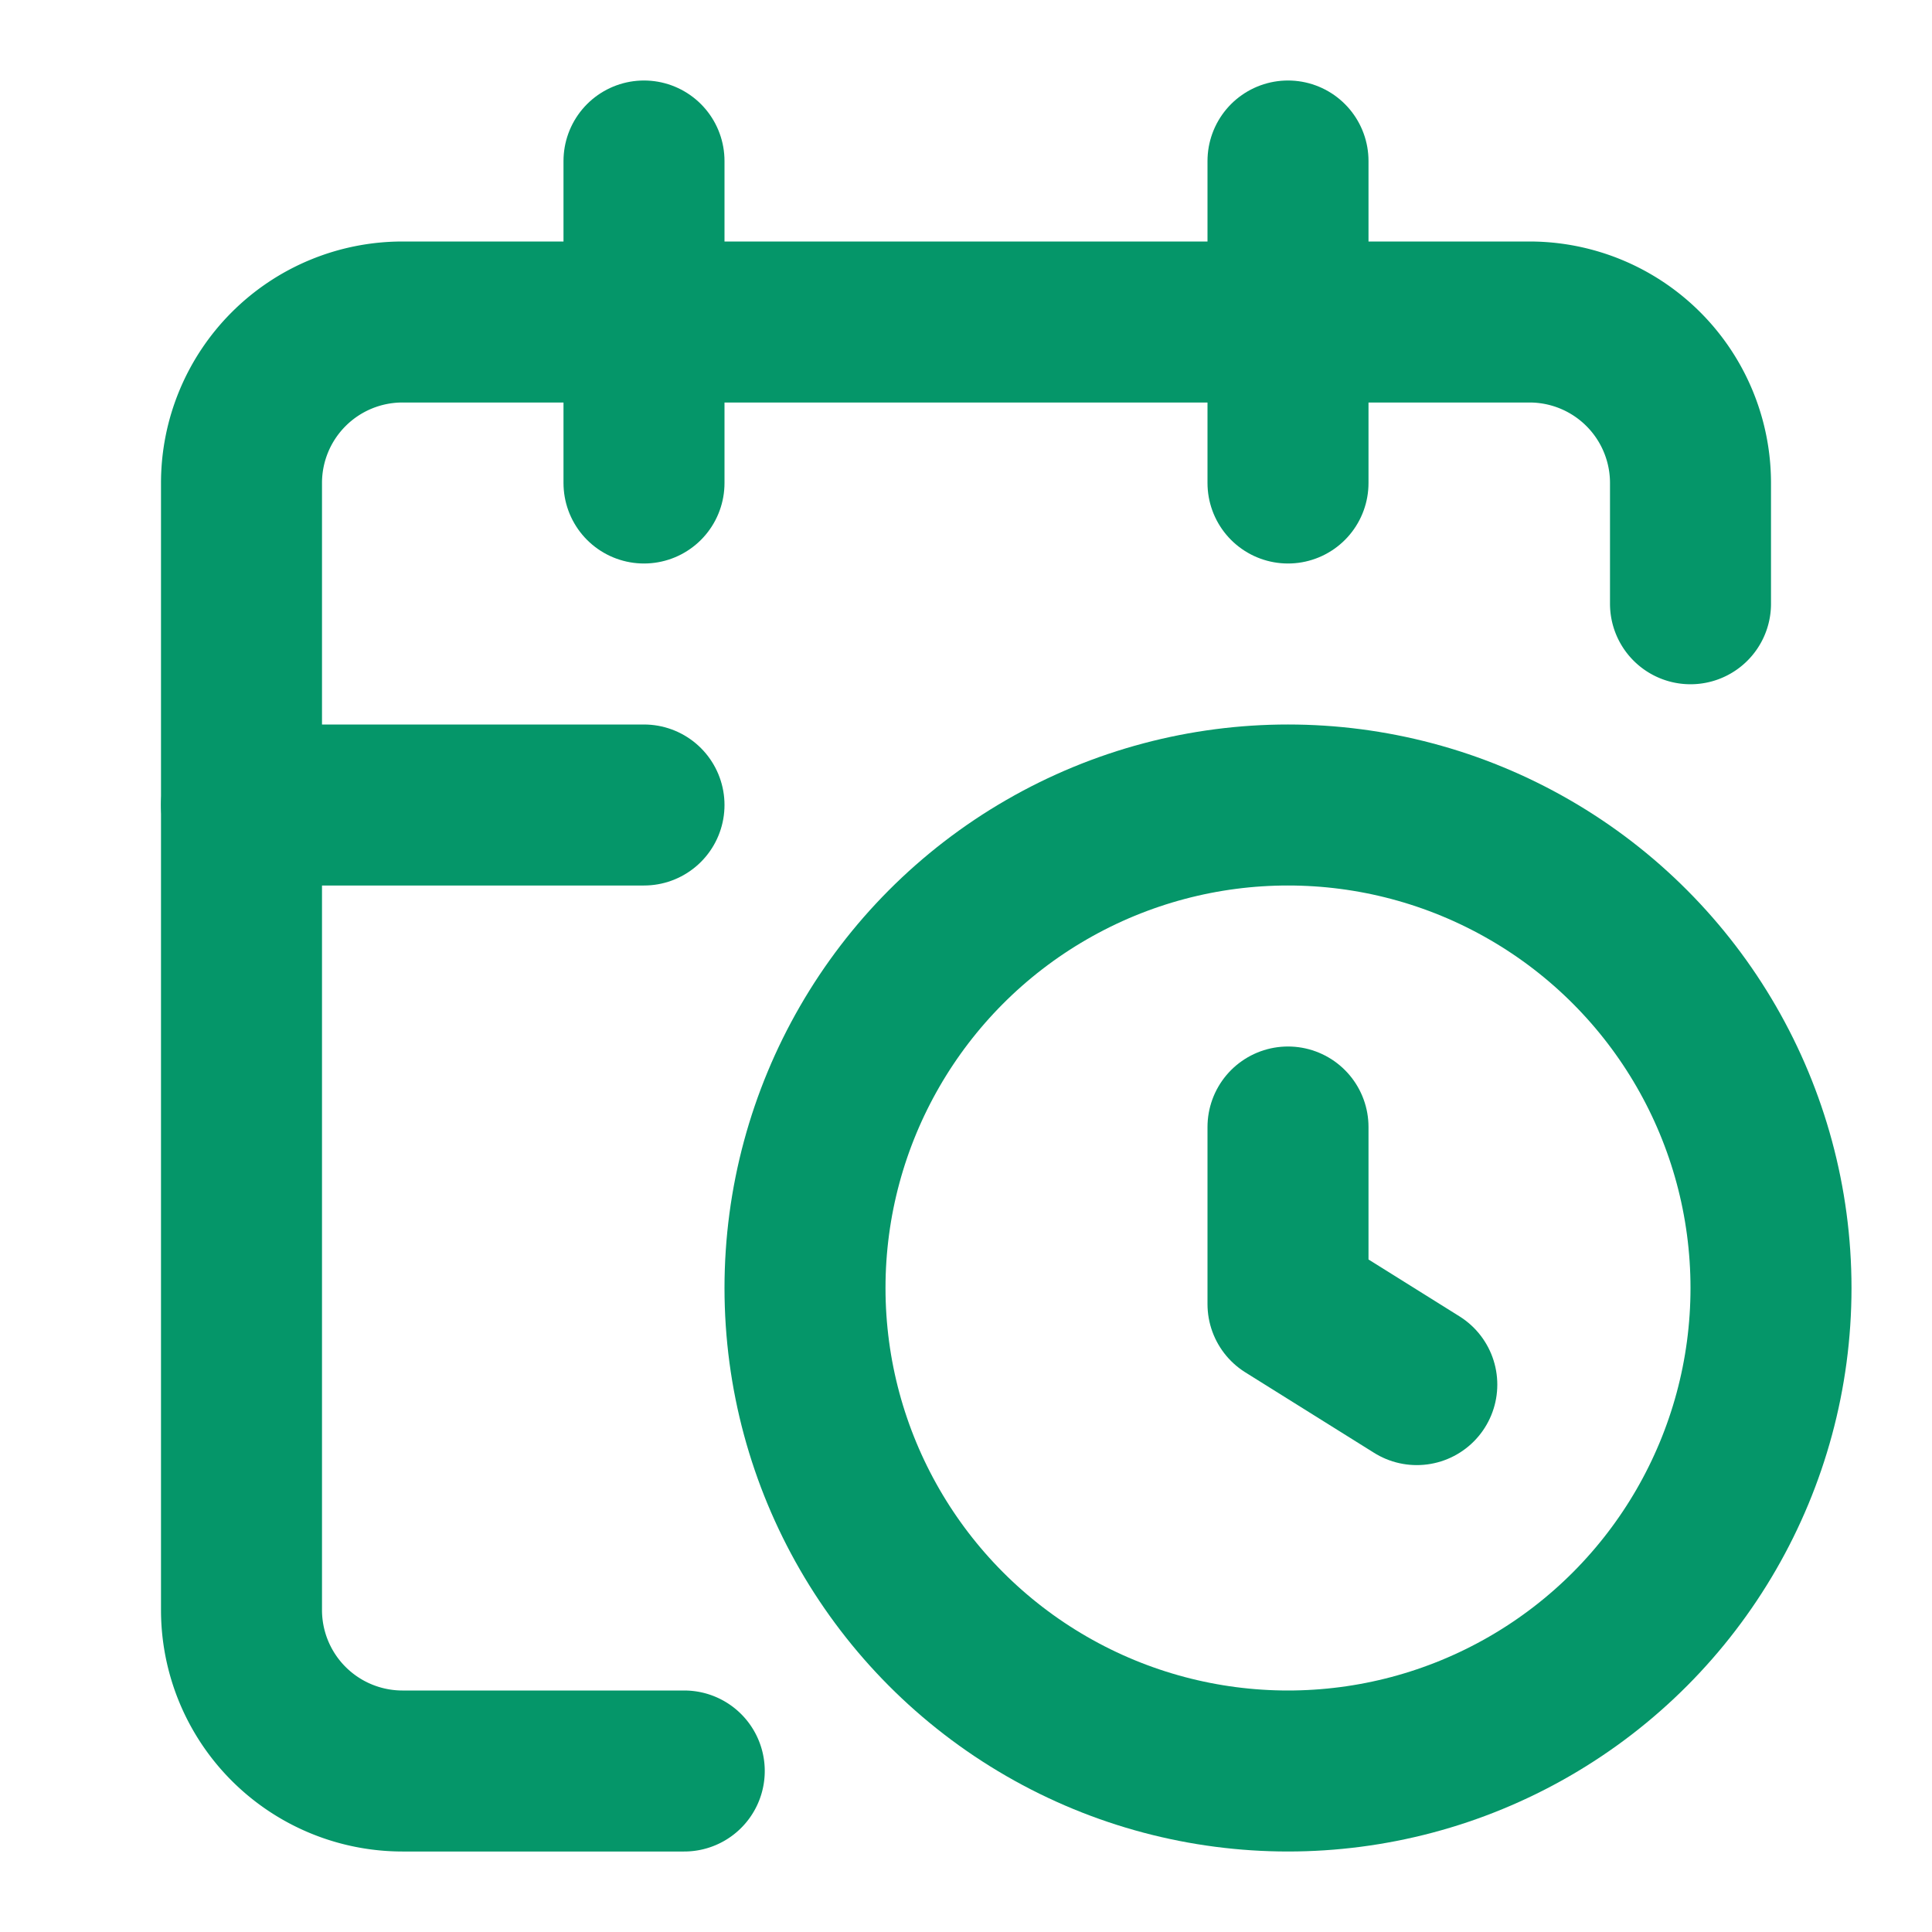
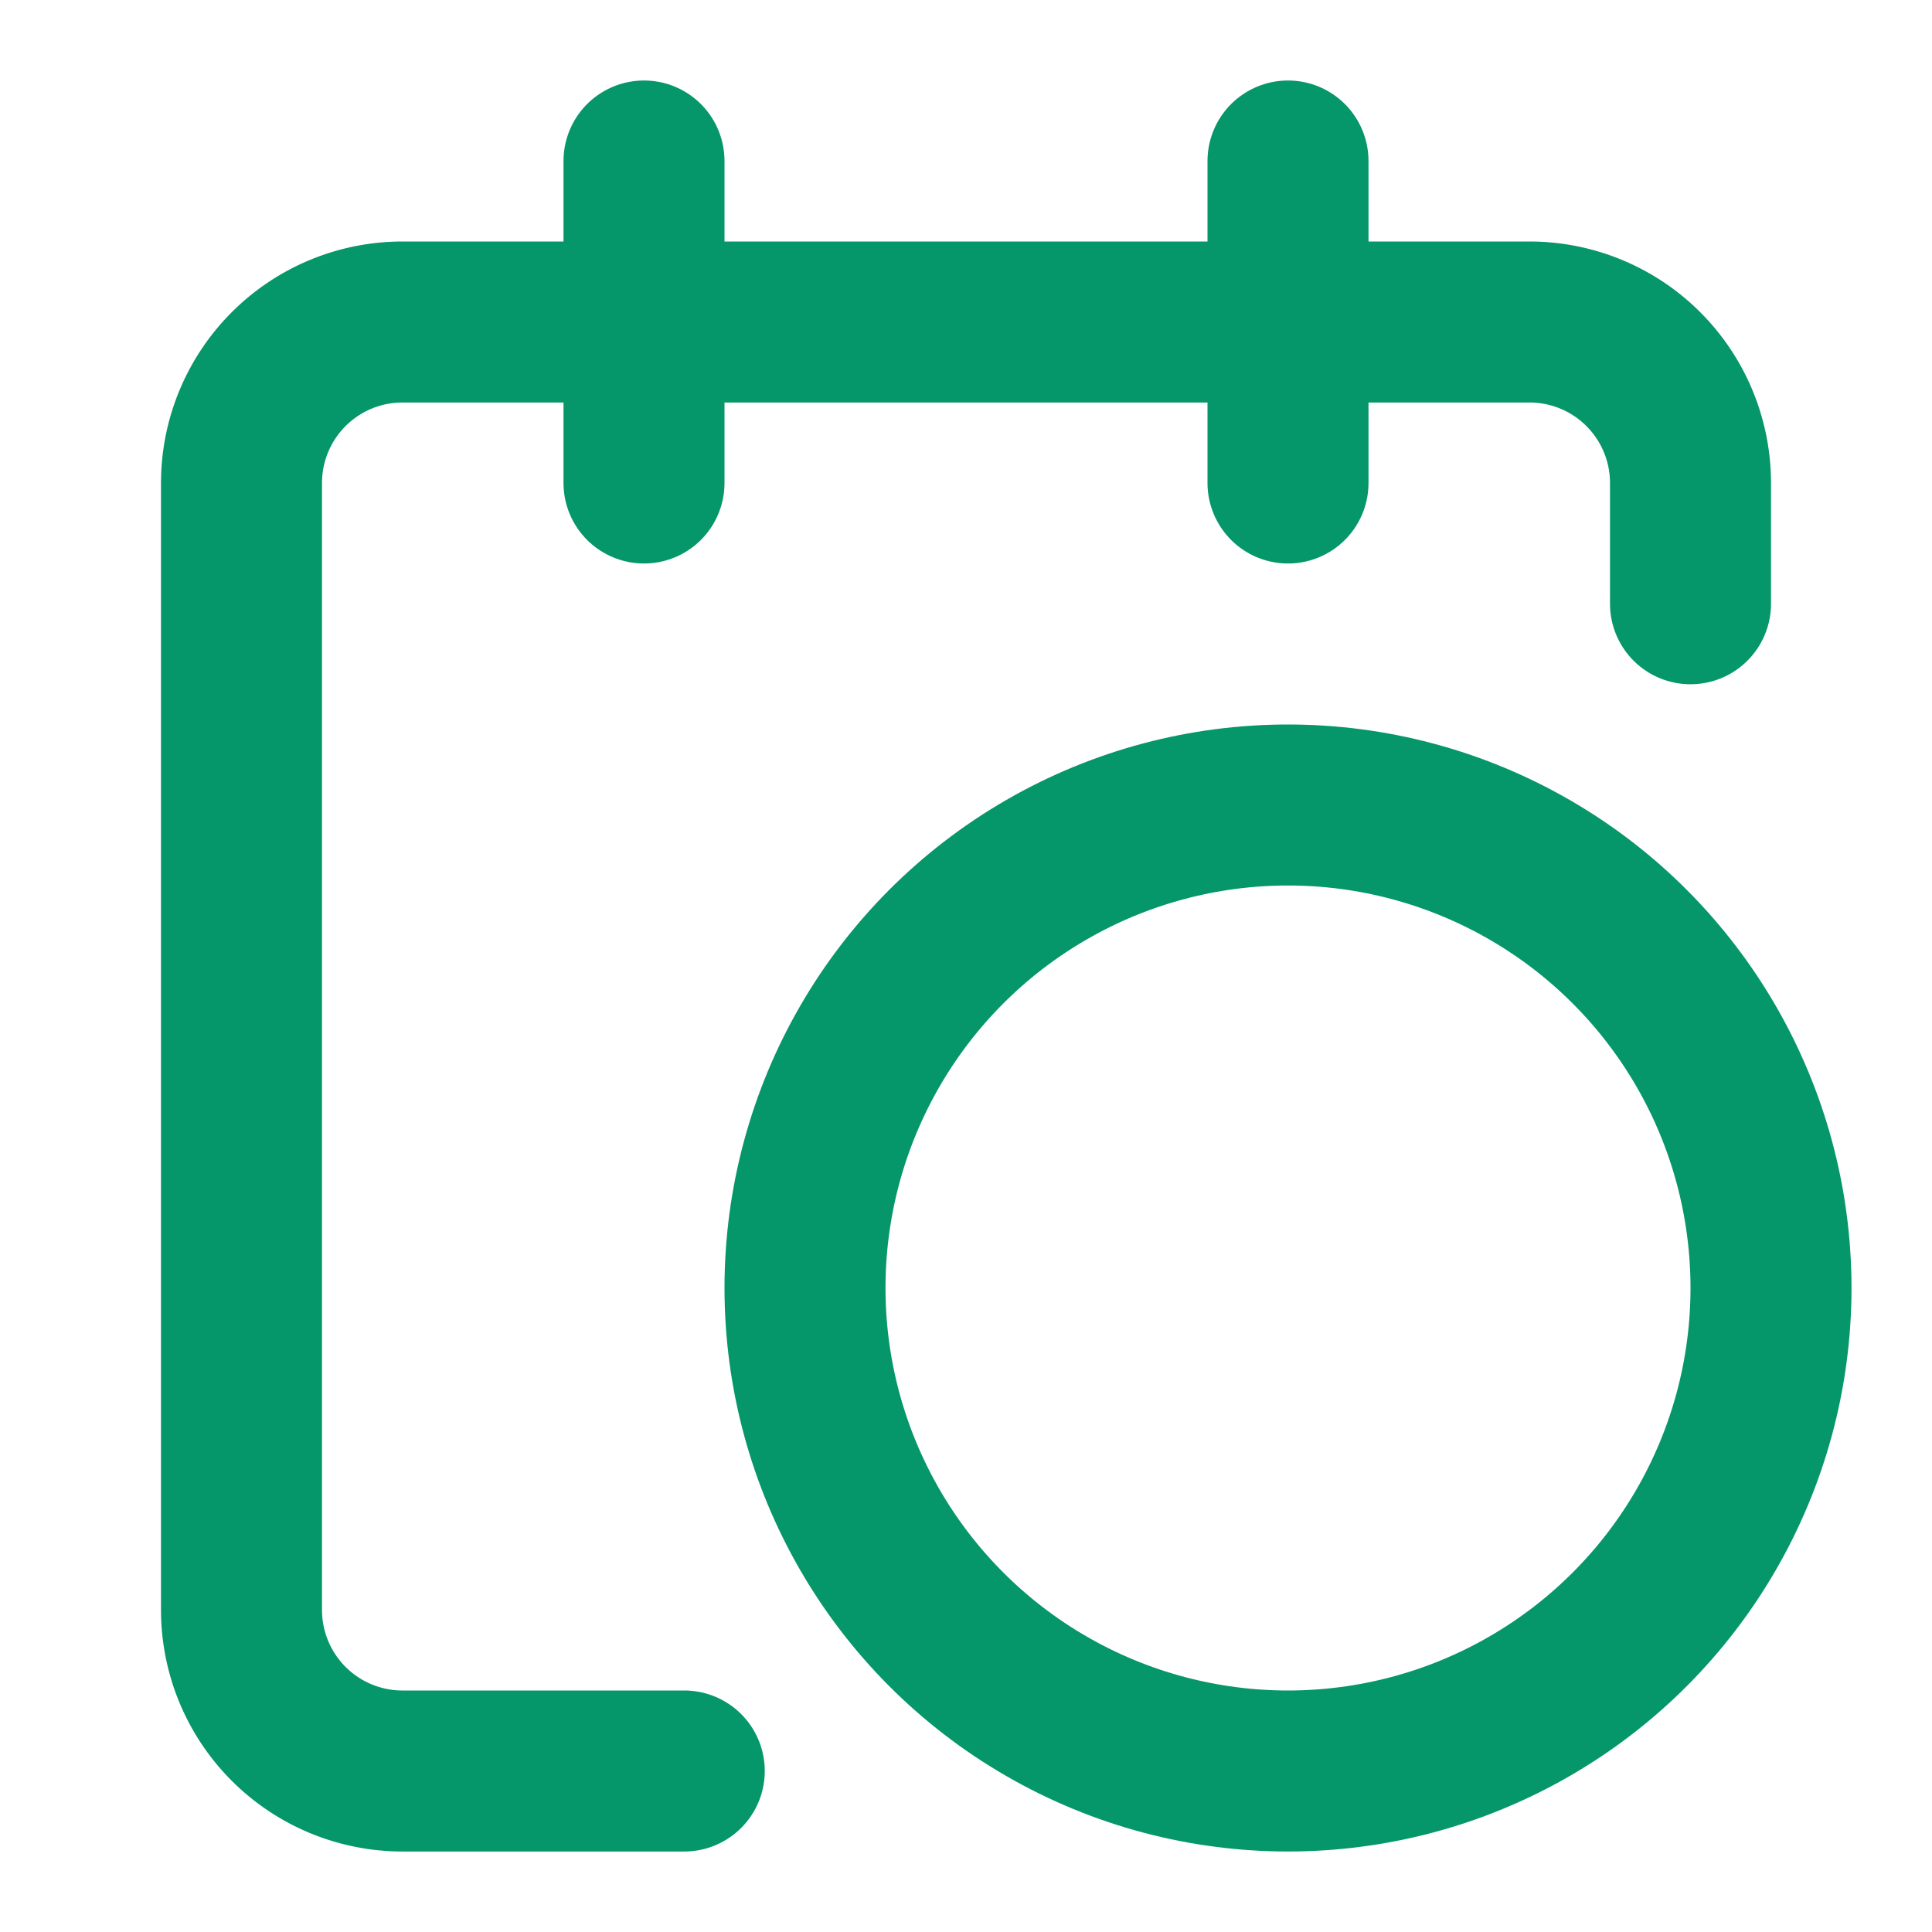
<svg xmlns="http://www.w3.org/2000/svg" width="24" height="24" viewBox="0 0 24 24" fill="none" stroke="#059669" stroke-width="2" stroke-linecap="round" stroke-linejoin="round" data-lucide="calendar-clock" class="lucide lucide-calendar-clock h-6 w-6 text-emerald-600">
-   <path d="M16 14v2.2l1.6 1" />
  <path d="M16 2v4" />
  <path d="M21 7.5V6a2 2 0 0 0-2-2H5a2 2 0 0 0-2 2v14a2 2 0 0 0 2 2h3.5" />
-   <path d="M3 10h5" />
  <path d="M8 2v4" />
  <circle cx="16" cy="16" r="6" />
</svg>